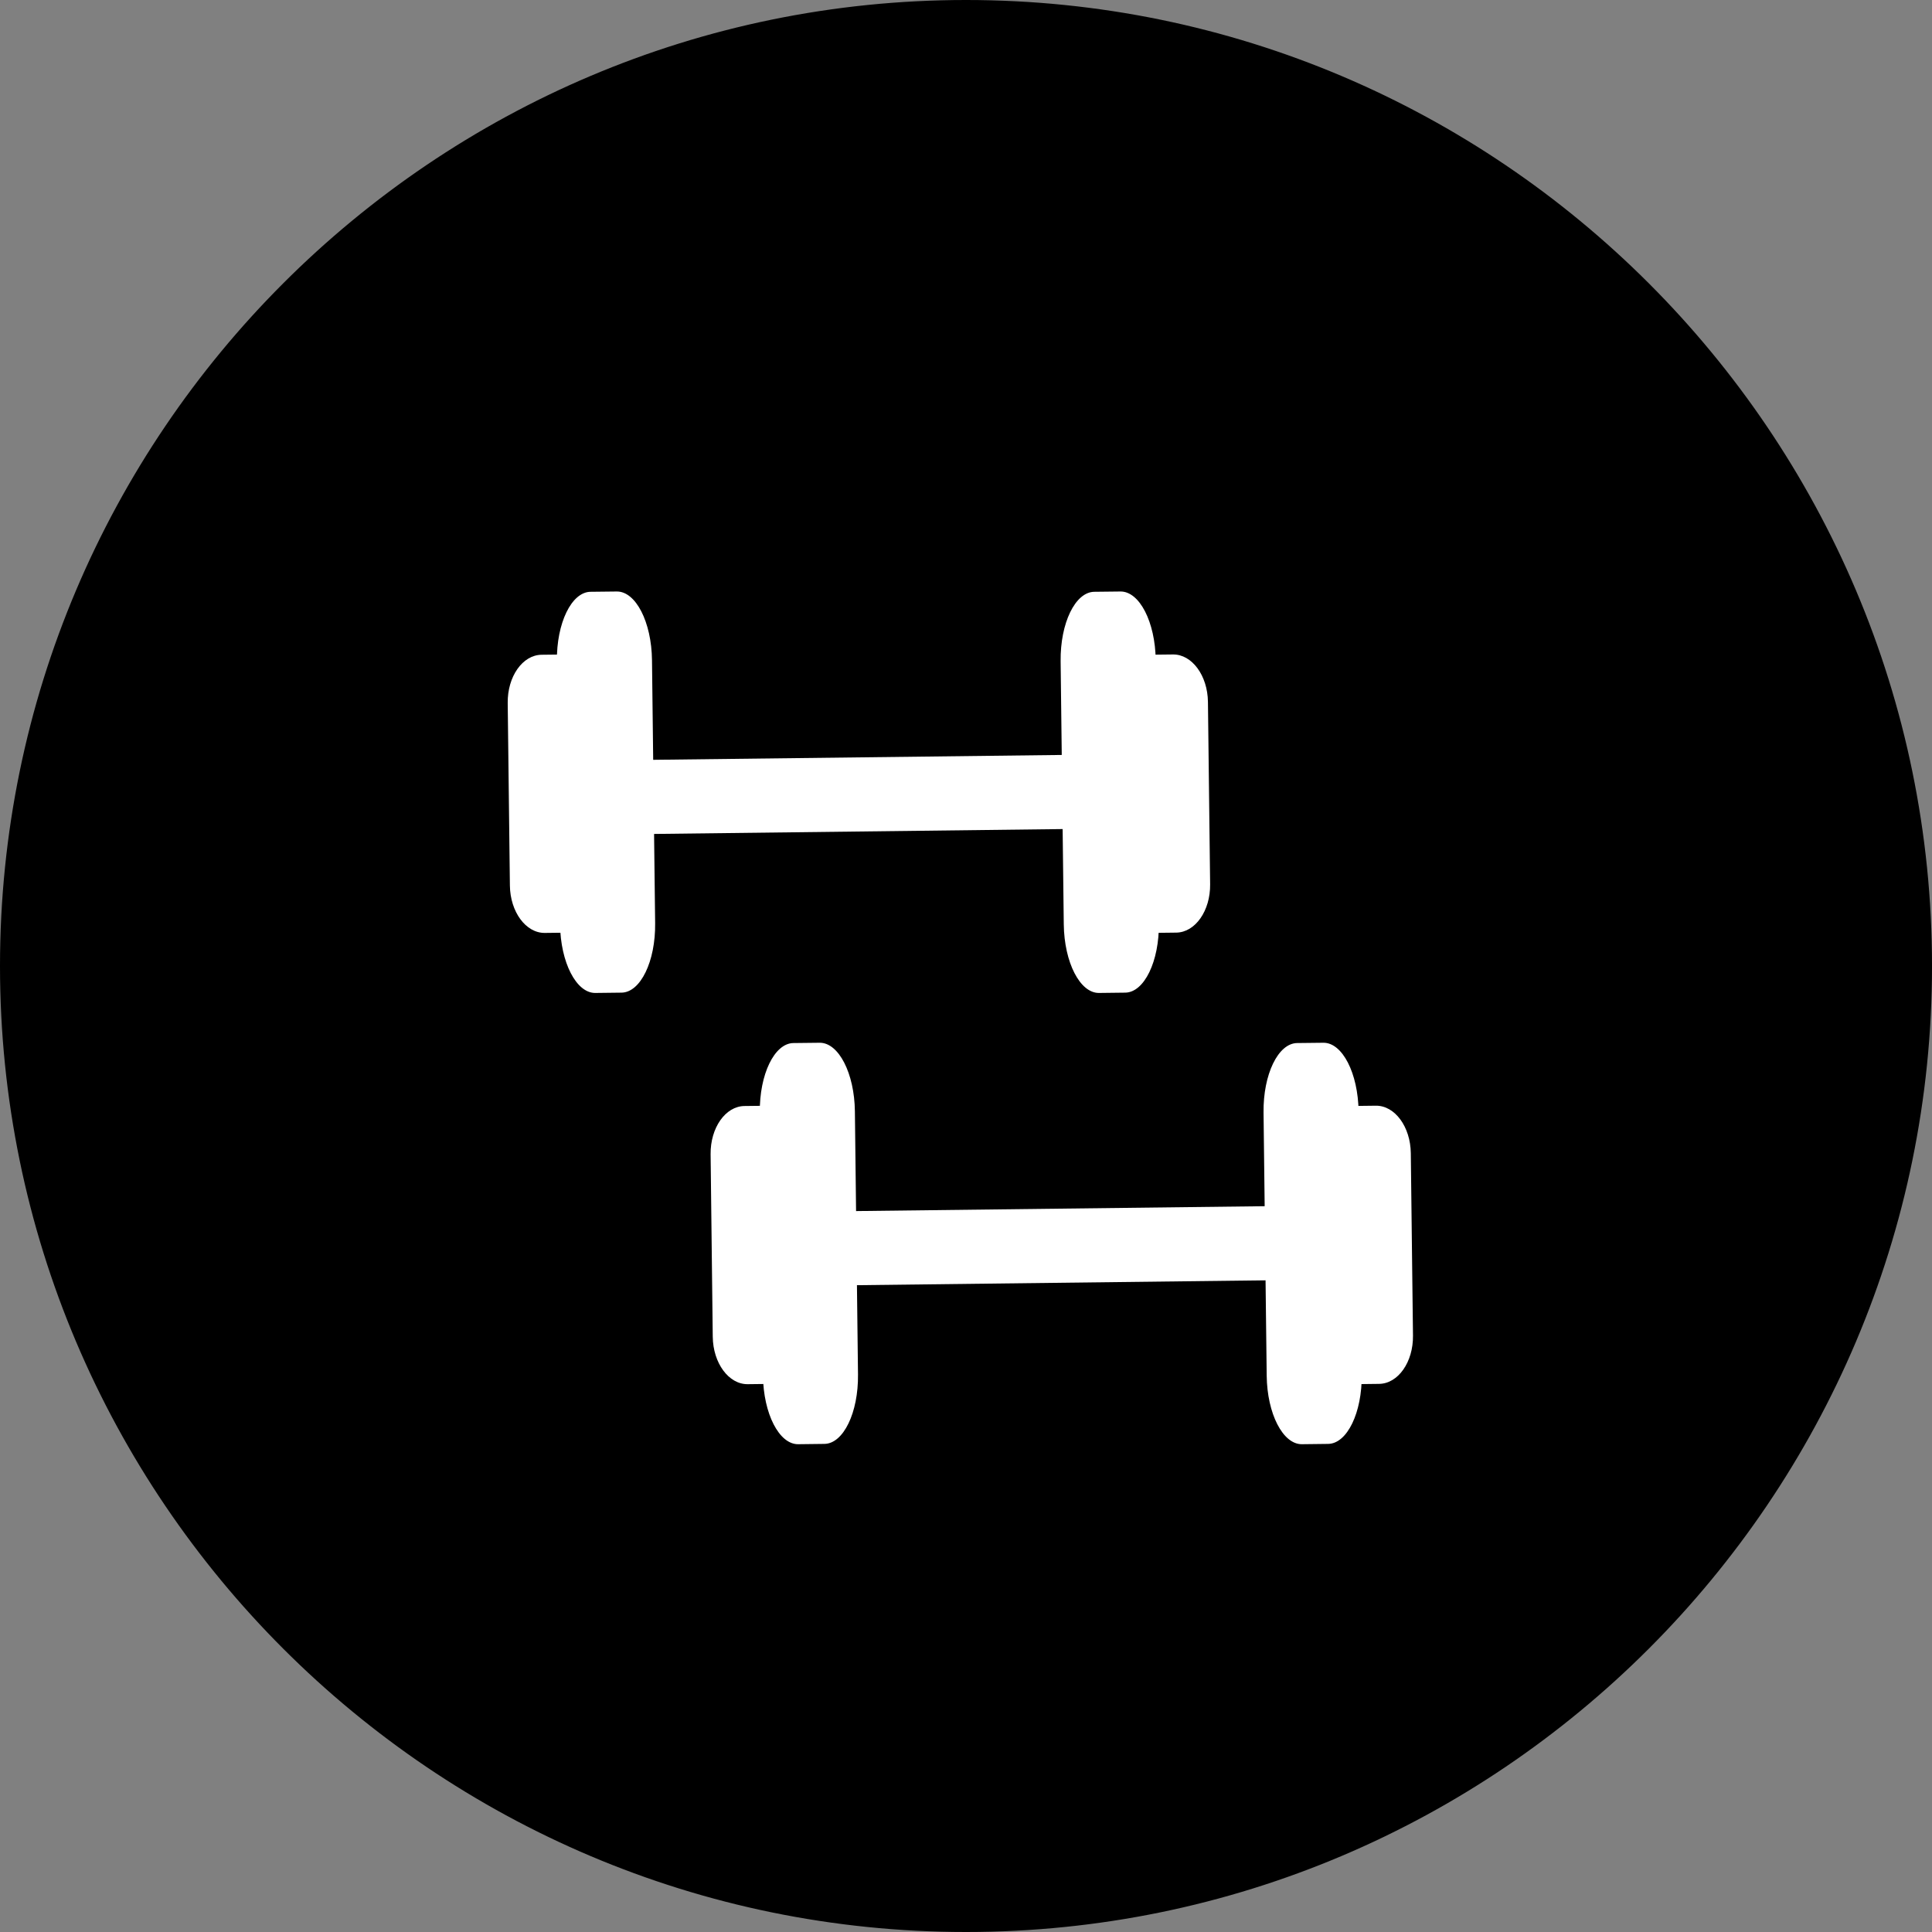
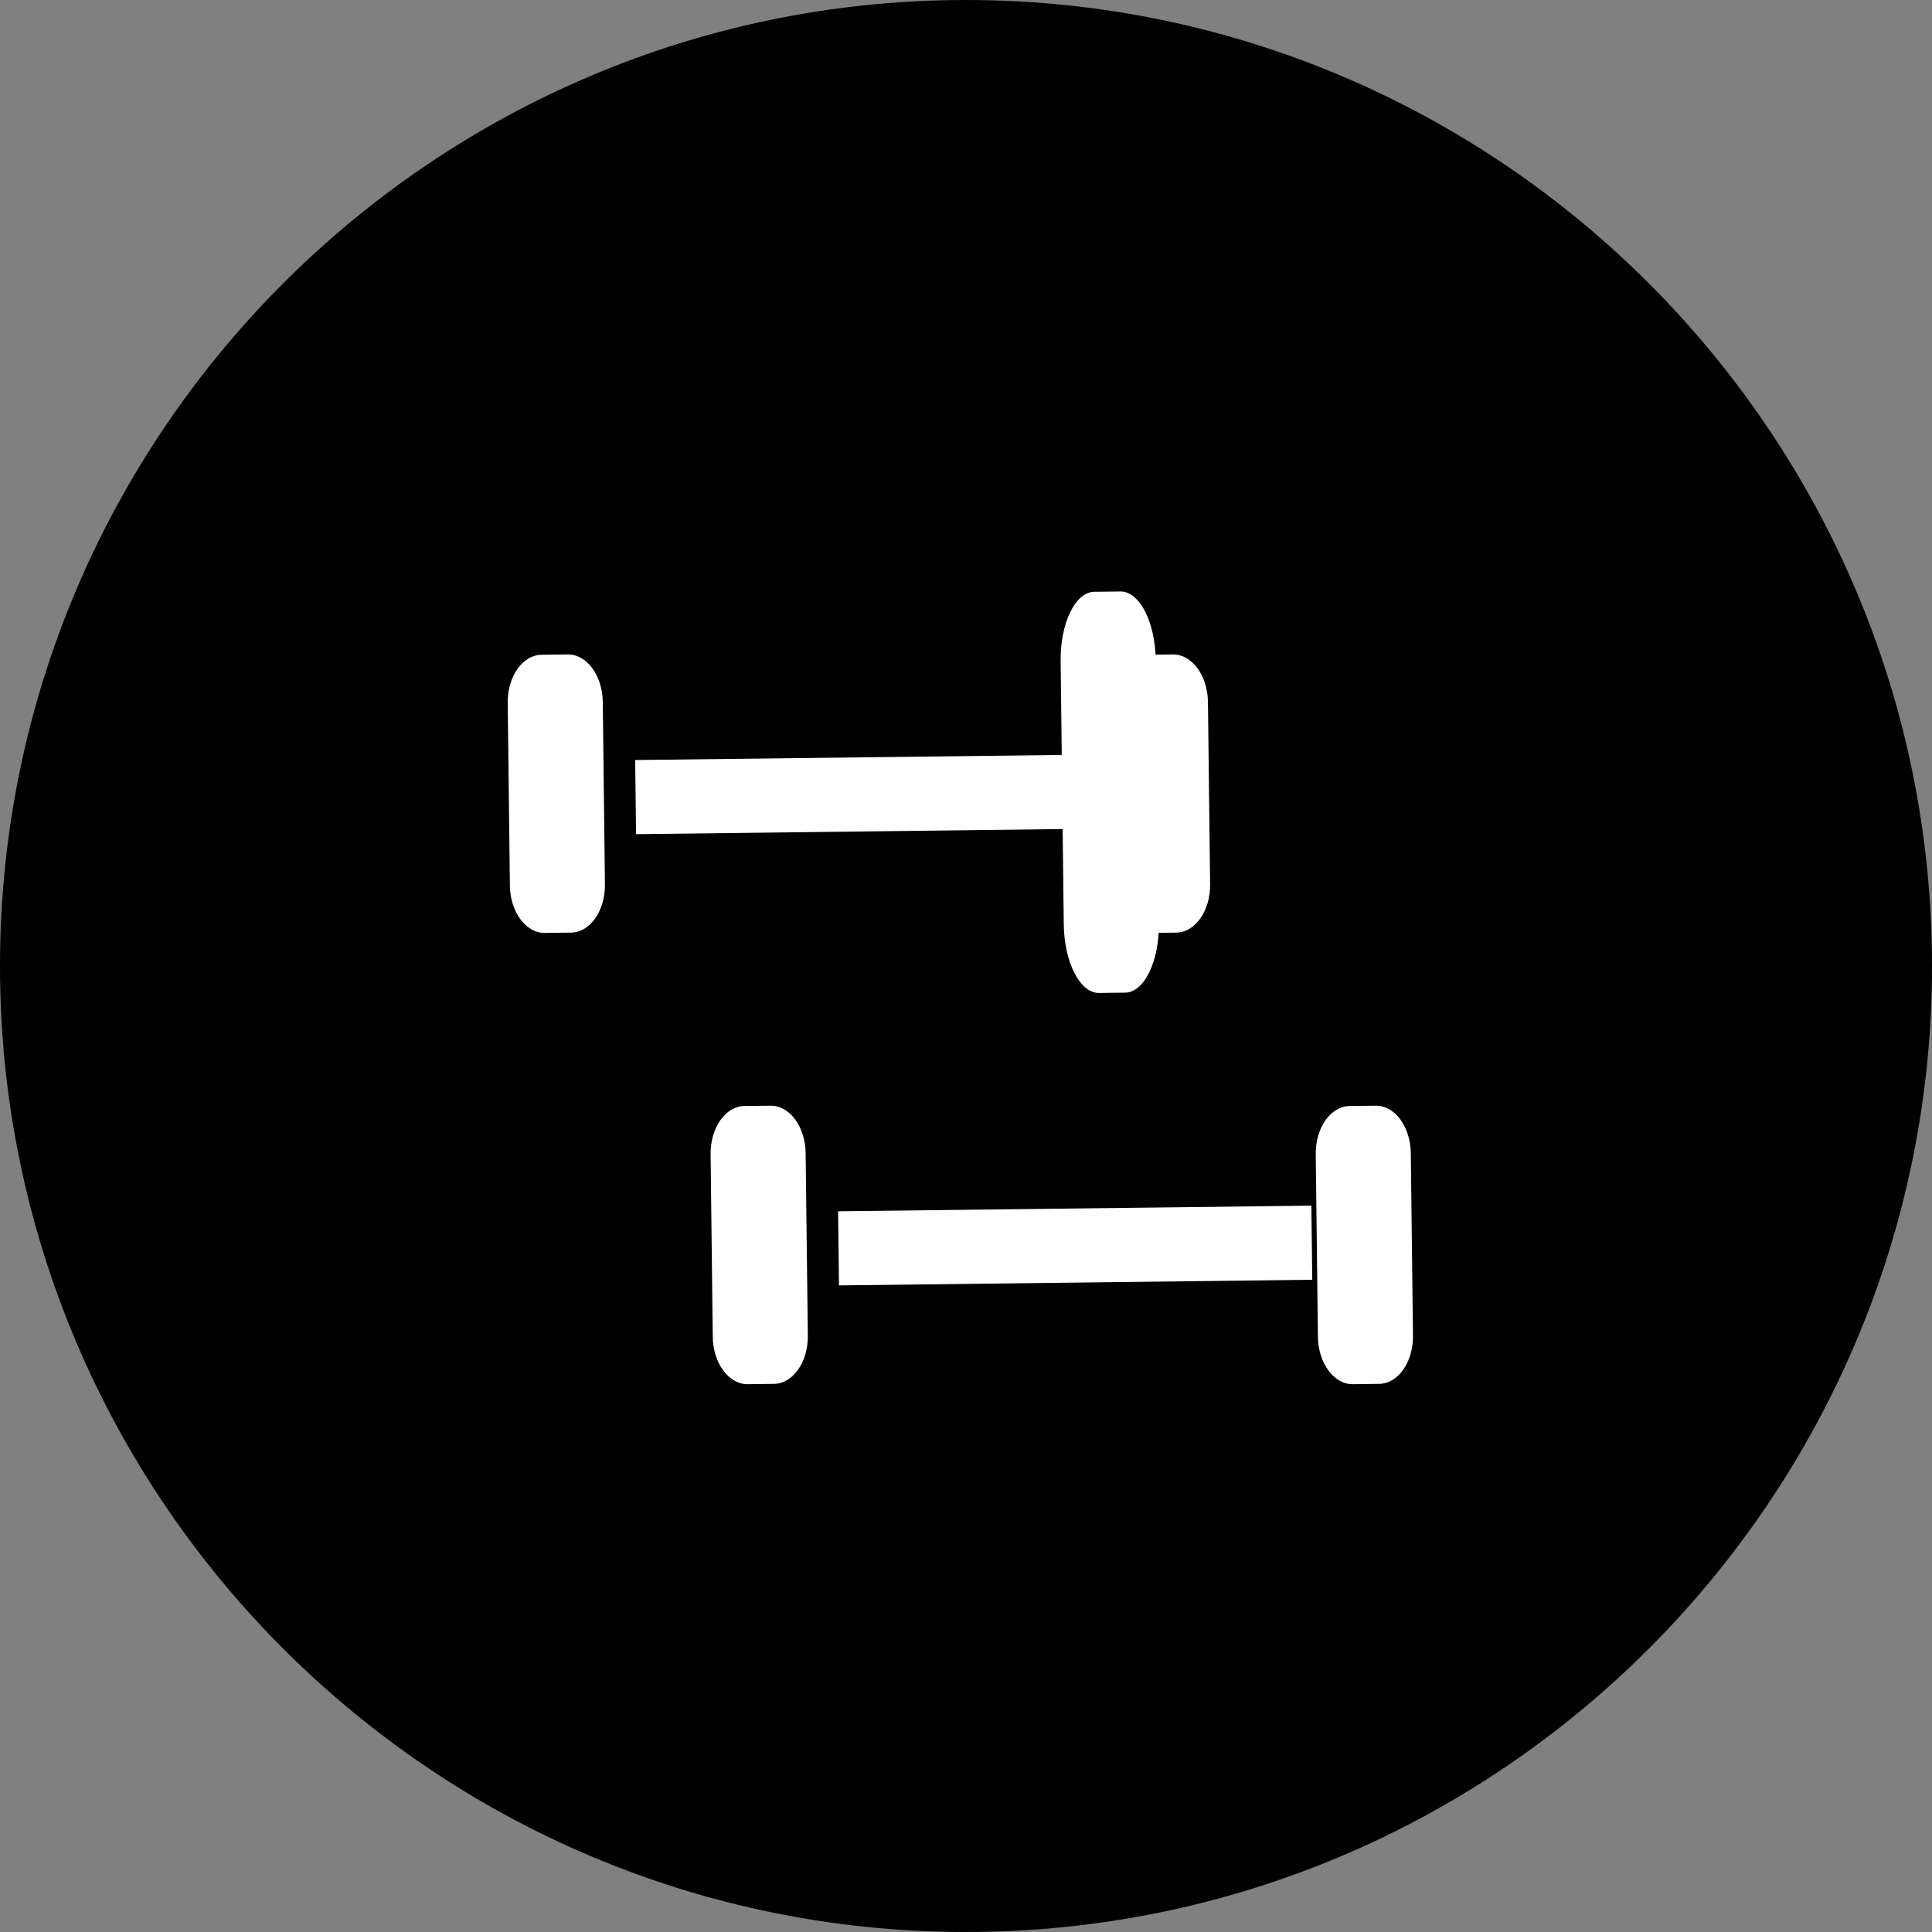
<svg xmlns="http://www.w3.org/2000/svg" width="100" height="100" viewBox="0 0 100 100" fill="none">
  <rect x="0" y="0" width="100" height="100" fill="#808080" stroke="none" />
  <path d="M99.883 50C99.883 77.549 77.55 99.882 50 99.882C22.453 99.882 0.118 77.549 0.118 50C0.118 22.451 22.453 0.118 50 0.118C77.55 0.118 99.883 22.451 99.883 50Z" fill="black" />
  <path d="M50 0.236C22.562 0.236 0.236 22.56 0.236 50C0.236 77.44 22.562 99.764 50 99.764C77.441 99.764 99.764 77.44 99.764 50C99.764 22.56 77.441 0.236 50 0.236ZM50 100C22.432 100 0 77.57 0 50C0 22.43 22.432 0 50 0C77.571 0 100.001 22.43 100.001 50C100.001 77.57 77.571 100 50 100Z" fill="black" />
  <path d="M73.136 69.131C73.153 70.499 72.368 71.617 71.383 71.629L70.027 71.645C69.044 71.657 68.231 70.557 68.215 69.189L68.103 59.745C68.087 58.377 68.871 57.259 69.857 57.247L71.213 57.231C72.196 57.219 73.006 58.319 73.023 59.686L73.136 69.131Z" fill="white" />
  <path d="M41.813 69.131C41.83 70.499 41.045 71.617 40.06 71.629L38.704 71.645C37.719 71.657 36.908 70.557 36.892 69.189L36.781 59.745C36.764 58.377 37.549 57.259 38.532 57.247L39.888 57.231C40.873 57.219 41.684 58.319 41.7 59.686L41.813 69.131Z" fill="white" />
-   <path d="M44.41 71.142C44.434 73.115 43.656 74.724 42.671 74.736L41.315 74.752C40.33 74.763 39.514 73.174 39.491 71.201L39.328 57.581C39.304 55.609 40.084 54 41.067 53.988L42.423 53.973C43.408 53.961 44.226 55.55 44.249 57.523L44.41 71.142Z" fill="white" />
-   <path d="M70.483 71.142C70.507 73.115 69.729 74.724 68.744 74.736L67.388 74.752C66.403 74.763 65.585 73.174 65.564 71.201L65.401 57.581C65.377 55.609 66.157 54 67.14 53.988L68.496 53.973C69.481 53.961 70.296 55.55 70.32 57.523L70.483 71.142Z" fill="white" />
  <path d="M67.922 66.24L43.425 66.532L43.38 62.696L67.877 62.404L67.922 66.24Z" fill="white" />
  <path d="M62.636 45.774C62.651 47.142 61.866 48.26 60.883 48.272L59.527 48.288C58.542 48.3 57.731 47.2 57.715 45.833L57.601 36.388C57.585 35.02 58.369 33.902 59.355 33.89L60.711 33.875C61.694 33.863 62.506 34.962 62.523 36.33L62.636 45.774Z" fill="white" />
  <path d="M31.311 45.774C31.328 47.142 30.543 48.26 29.558 48.272L28.204 48.288C27.219 48.3 26.408 47.2 26.392 45.833L26.279 36.388C26.262 35.02 27.046 33.902 28.032 33.89L29.388 33.875C30.371 33.863 31.183 34.962 31.2 36.33L31.311 45.774Z" fill="white" />
-   <path d="M33.91 47.785C33.934 49.758 33.154 51.367 32.169 51.379L30.815 51.395C29.829 51.406 29.012 49.817 28.988 47.844L28.825 34.224C28.802 32.252 29.581 30.643 30.567 30.631L31.923 30.616C32.906 30.604 33.723 32.193 33.747 34.166L33.91 47.785Z" fill="white" />
  <path d="M59.983 47.785C60.007 49.758 59.227 51.367 58.242 51.379L56.885 51.395C55.902 51.406 55.085 49.817 55.061 47.844L54.898 34.224C54.875 32.252 55.654 30.643 56.64 30.631L57.993 30.616C58.979 30.604 59.796 32.193 59.82 34.166L59.983 47.785Z" fill="white" />
  <path d="M57.422 42.883L32.922 43.176L32.877 39.339L57.374 39.047L57.422 42.883Z" fill="white" />
</svg>